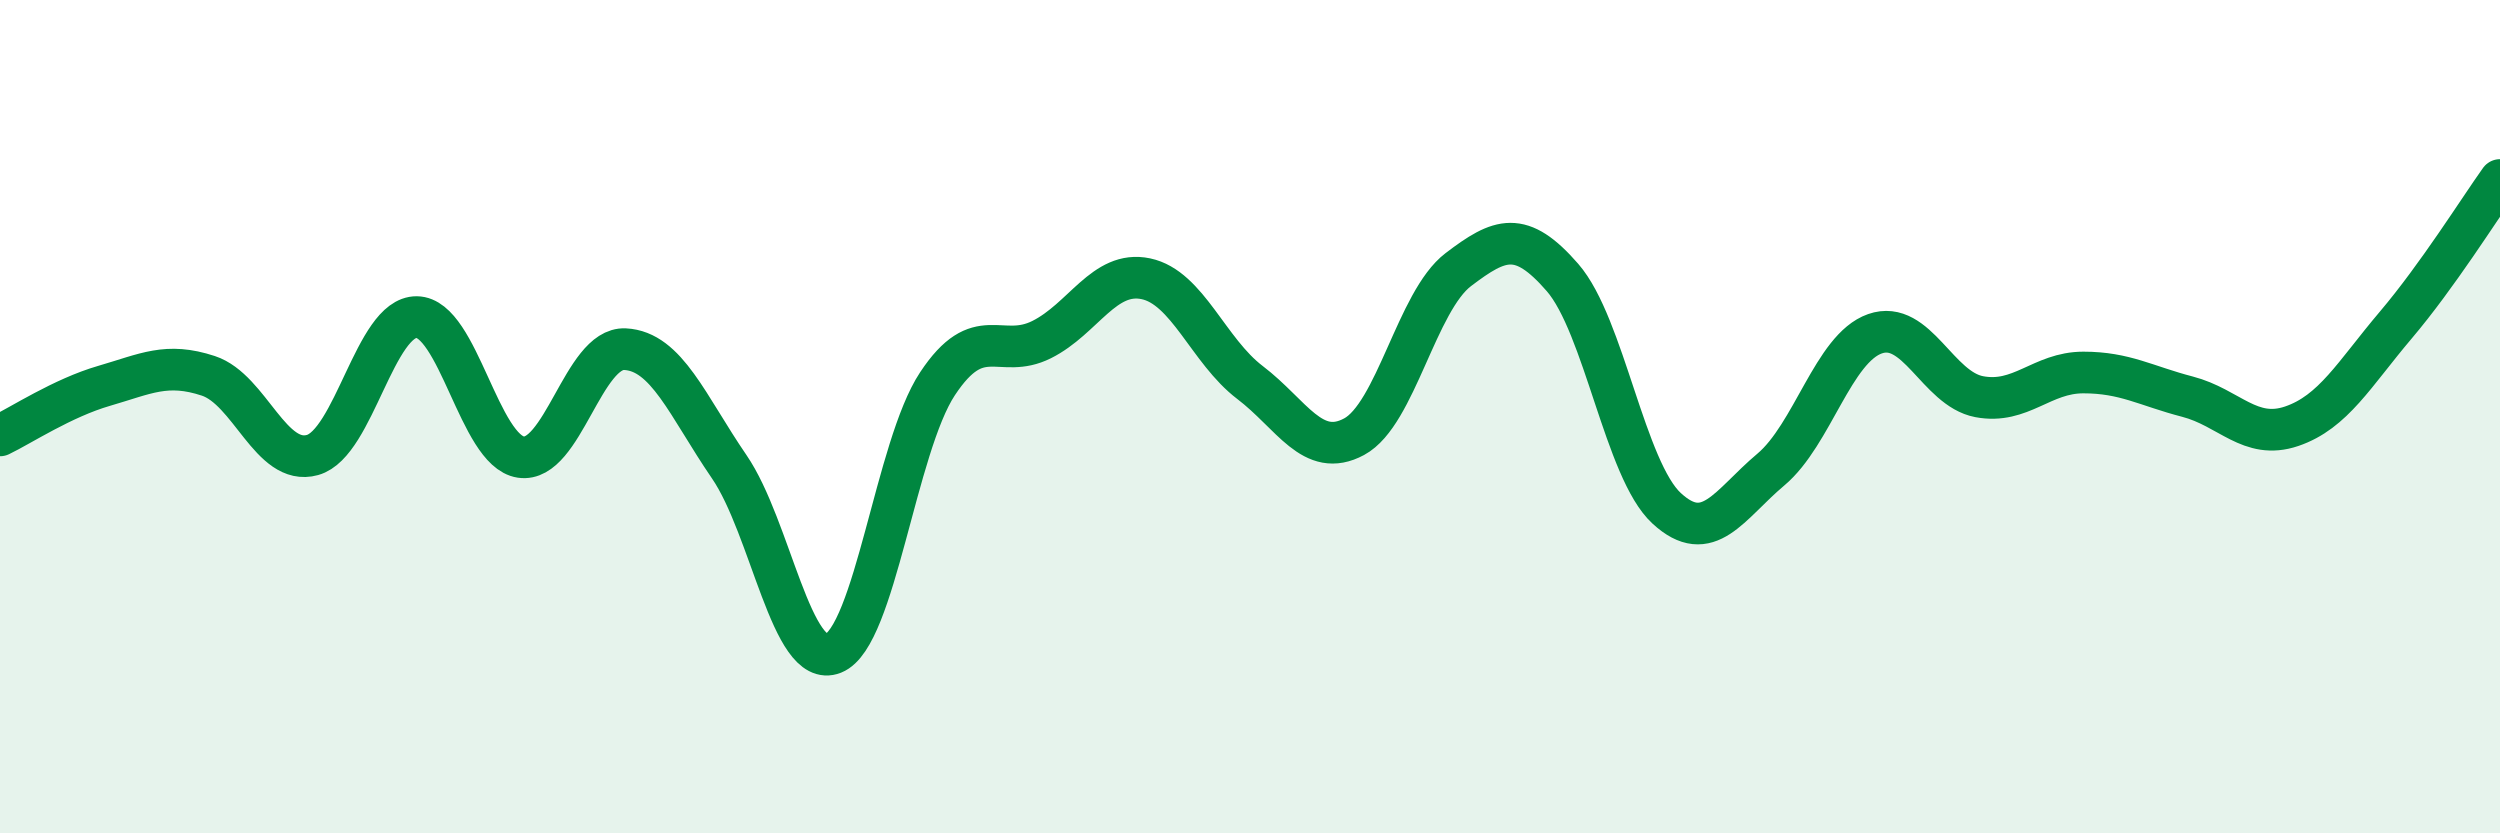
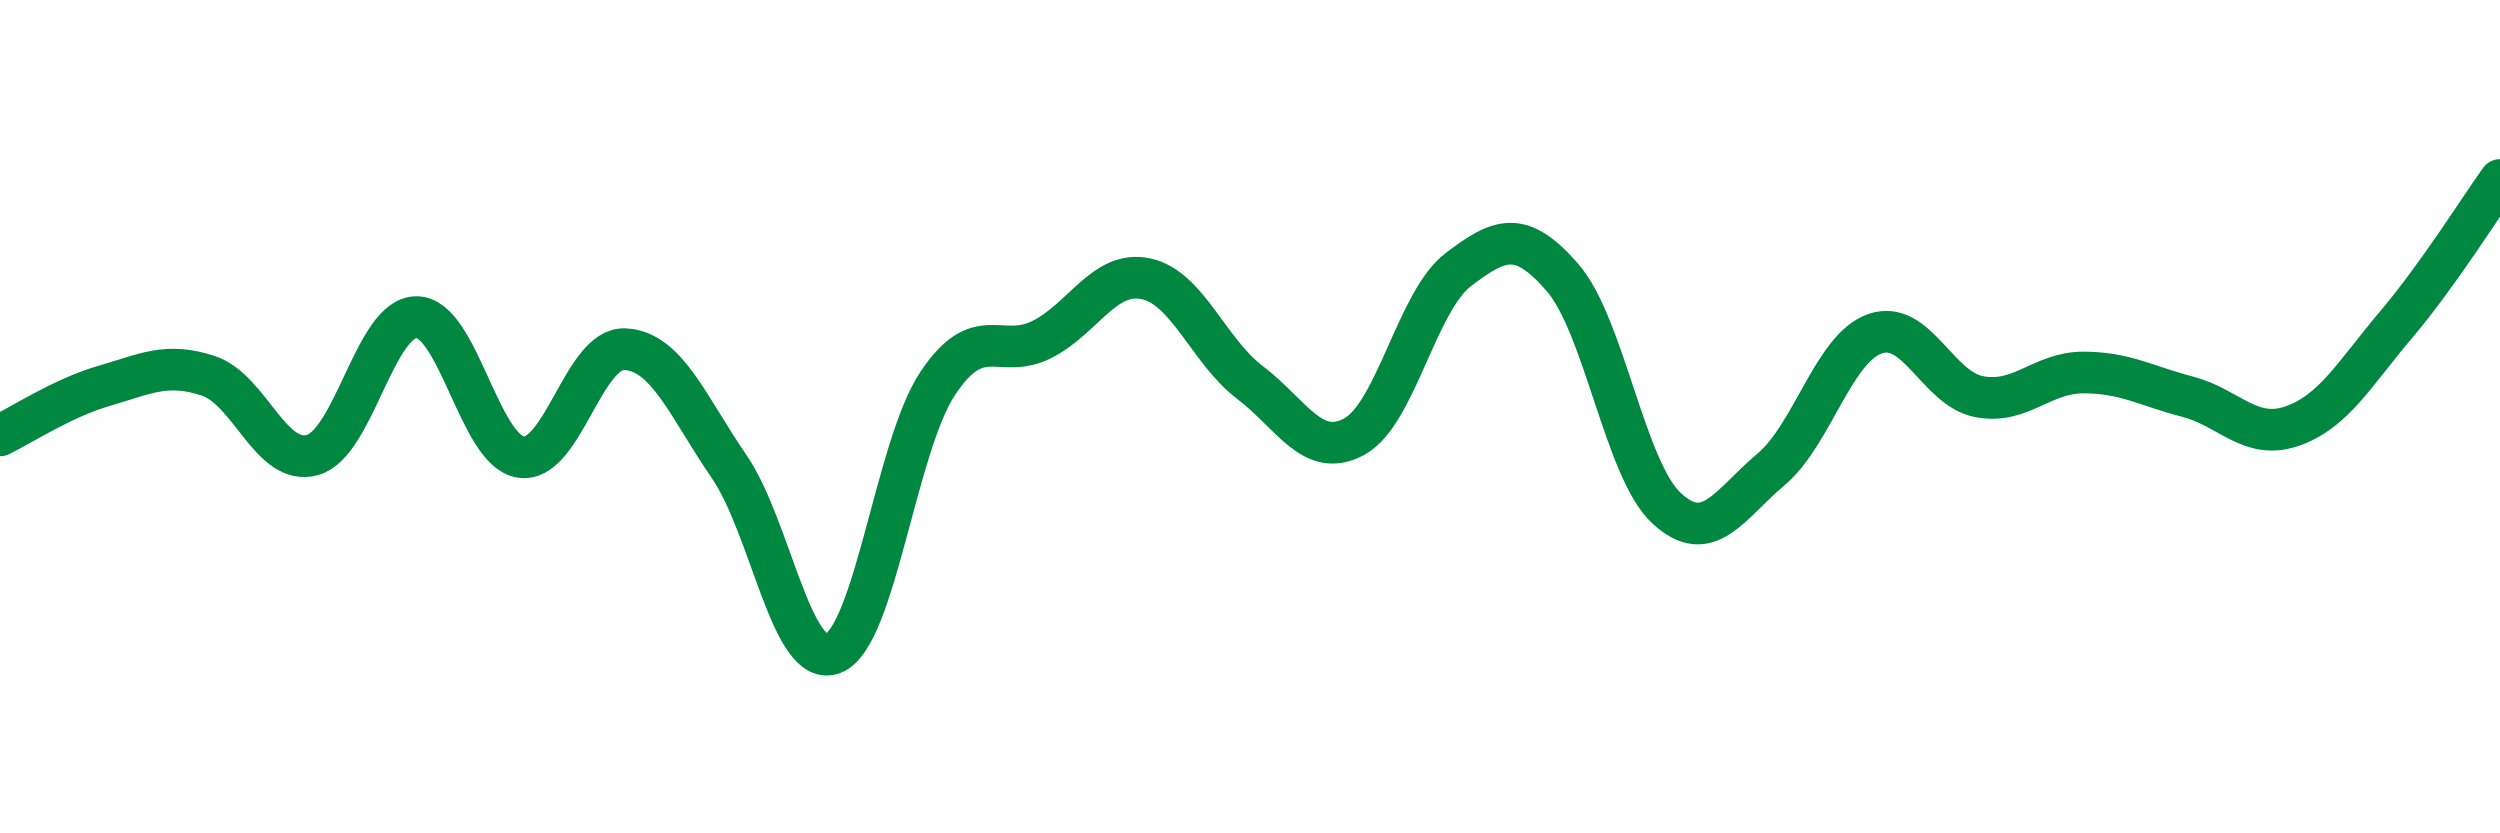
<svg xmlns="http://www.w3.org/2000/svg" width="60" height="20" viewBox="0 0 60 20">
-   <path d="M 0,10.45 C 0.5,10.21 1.5,9.55 2.5,9.26 C 3.5,8.97 4,8.69 5,9.02 C 6,9.35 6.5,11.2 7.5,10.92 C 8.5,10.64 9,7.6 10,7.61 C 11,7.62 11.5,10.82 12.5,10.97 C 13.5,11.12 14,8.33 15,8.38 C 16,8.43 16.5,9.74 17.5,11.2 C 18.5,12.66 19,16.08 20,15.68 C 21,15.28 21.5,10.72 22.5,9.21 C 23.5,7.7 24,8.65 25,8.15 C 26,7.65 26.5,6.48 27.5,6.69 C 28.5,6.9 29,8.42 30,9.18 C 31,9.94 31.5,11.02 32.5,10.48 C 33.5,9.94 34,7.23 35,6.47 C 36,5.71 36.5,5.51 37.5,6.66 C 38.5,7.81 39,11.28 40,12.2 C 41,13.12 41.5,12.11 42.5,11.27 C 43.5,10.43 44,8.36 45,8.01 C 46,7.66 46.5,9.33 47.5,9.52 C 48.5,9.71 49,8.94 50,8.94 C 51,8.94 51.5,9.26 52.5,9.52 C 53.5,9.78 54,10.57 55,10.23 C 56,9.89 56.5,8.98 57.5,7.8 C 58.5,6.62 59.5,5.02 60,4.32L60 20L0 20Z" fill="#008740" opacity="0.1" stroke-linecap="round" stroke-linejoin="round" />
  <path d="M 0,10.45 C 0.5,10.21 1.5,9.55 2.5,9.26 C 3.5,8.97 4,8.69 5,9.02 C 6,9.35 6.5,11.2 7.5,10.92 C 8.5,10.64 9,7.6 10,7.61 C 11,7.62 11.5,10.82 12.5,10.97 C 13.5,11.12 14,8.33 15,8.38 C 16,8.43 16.5,9.74 17.5,11.2 C 18.5,12.66 19,16.08 20,15.68 C 21,15.28 21.5,10.72 22.5,9.21 C 23.5,7.7 24,8.65 25,8.15 C 26,7.65 26.5,6.48 27.5,6.69 C 28.5,6.9 29,8.42 30,9.18 C 31,9.94 31.5,11.02 32.5,10.48 C 33.5,9.94 34,7.23 35,6.47 C 36,5.71 36.5,5.51 37.5,6.66 C 38.5,7.81 39,11.28 40,12.2 C 41,13.12 41.5,12.11 42.5,11.27 C 43.5,10.43 44,8.36 45,8.01 C 46,7.66 46.5,9.33 47.5,9.52 C 48.5,9.71 49,8.94 50,8.94 C 51,8.94 51.5,9.26 52.5,9.52 C 53.5,9.78 54,10.57 55,10.23 C 56,9.89 56.5,8.98 57.5,7.8 C 58.5,6.62 59.5,5.02 60,4.32" stroke="#008740" stroke-width="1" fill="none" stroke-linecap="round" stroke-linejoin="round" />
</svg>